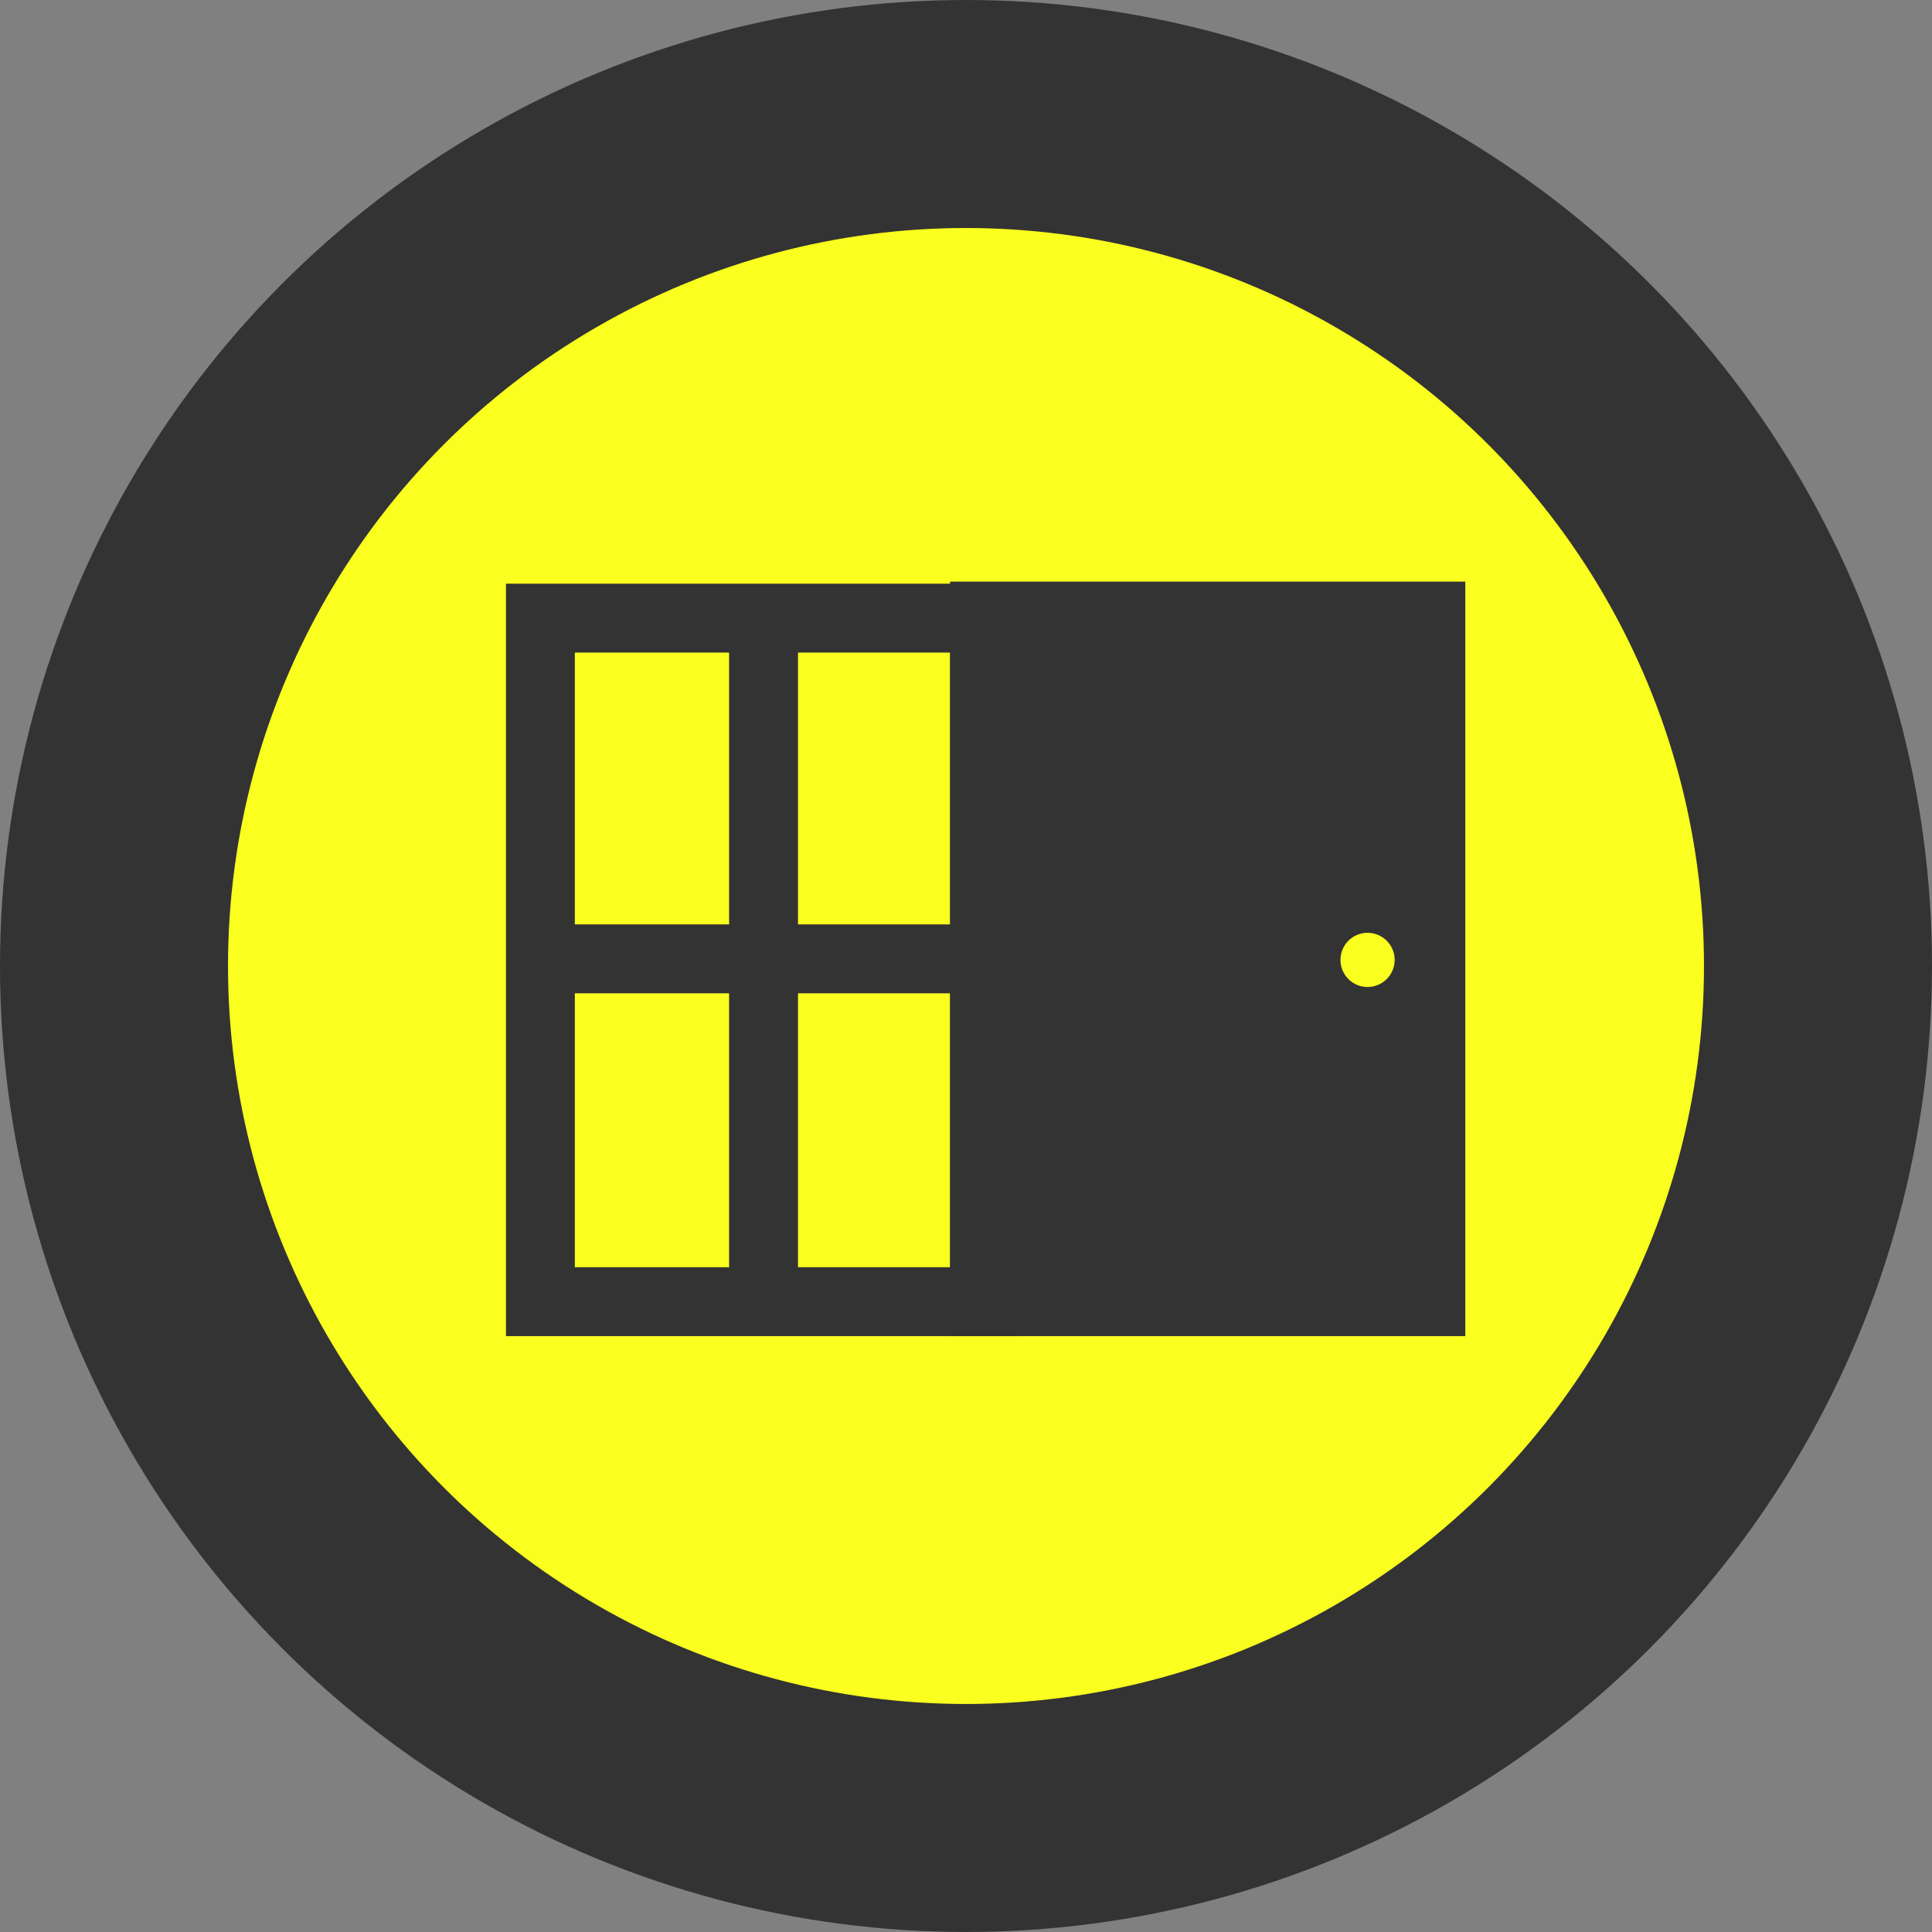
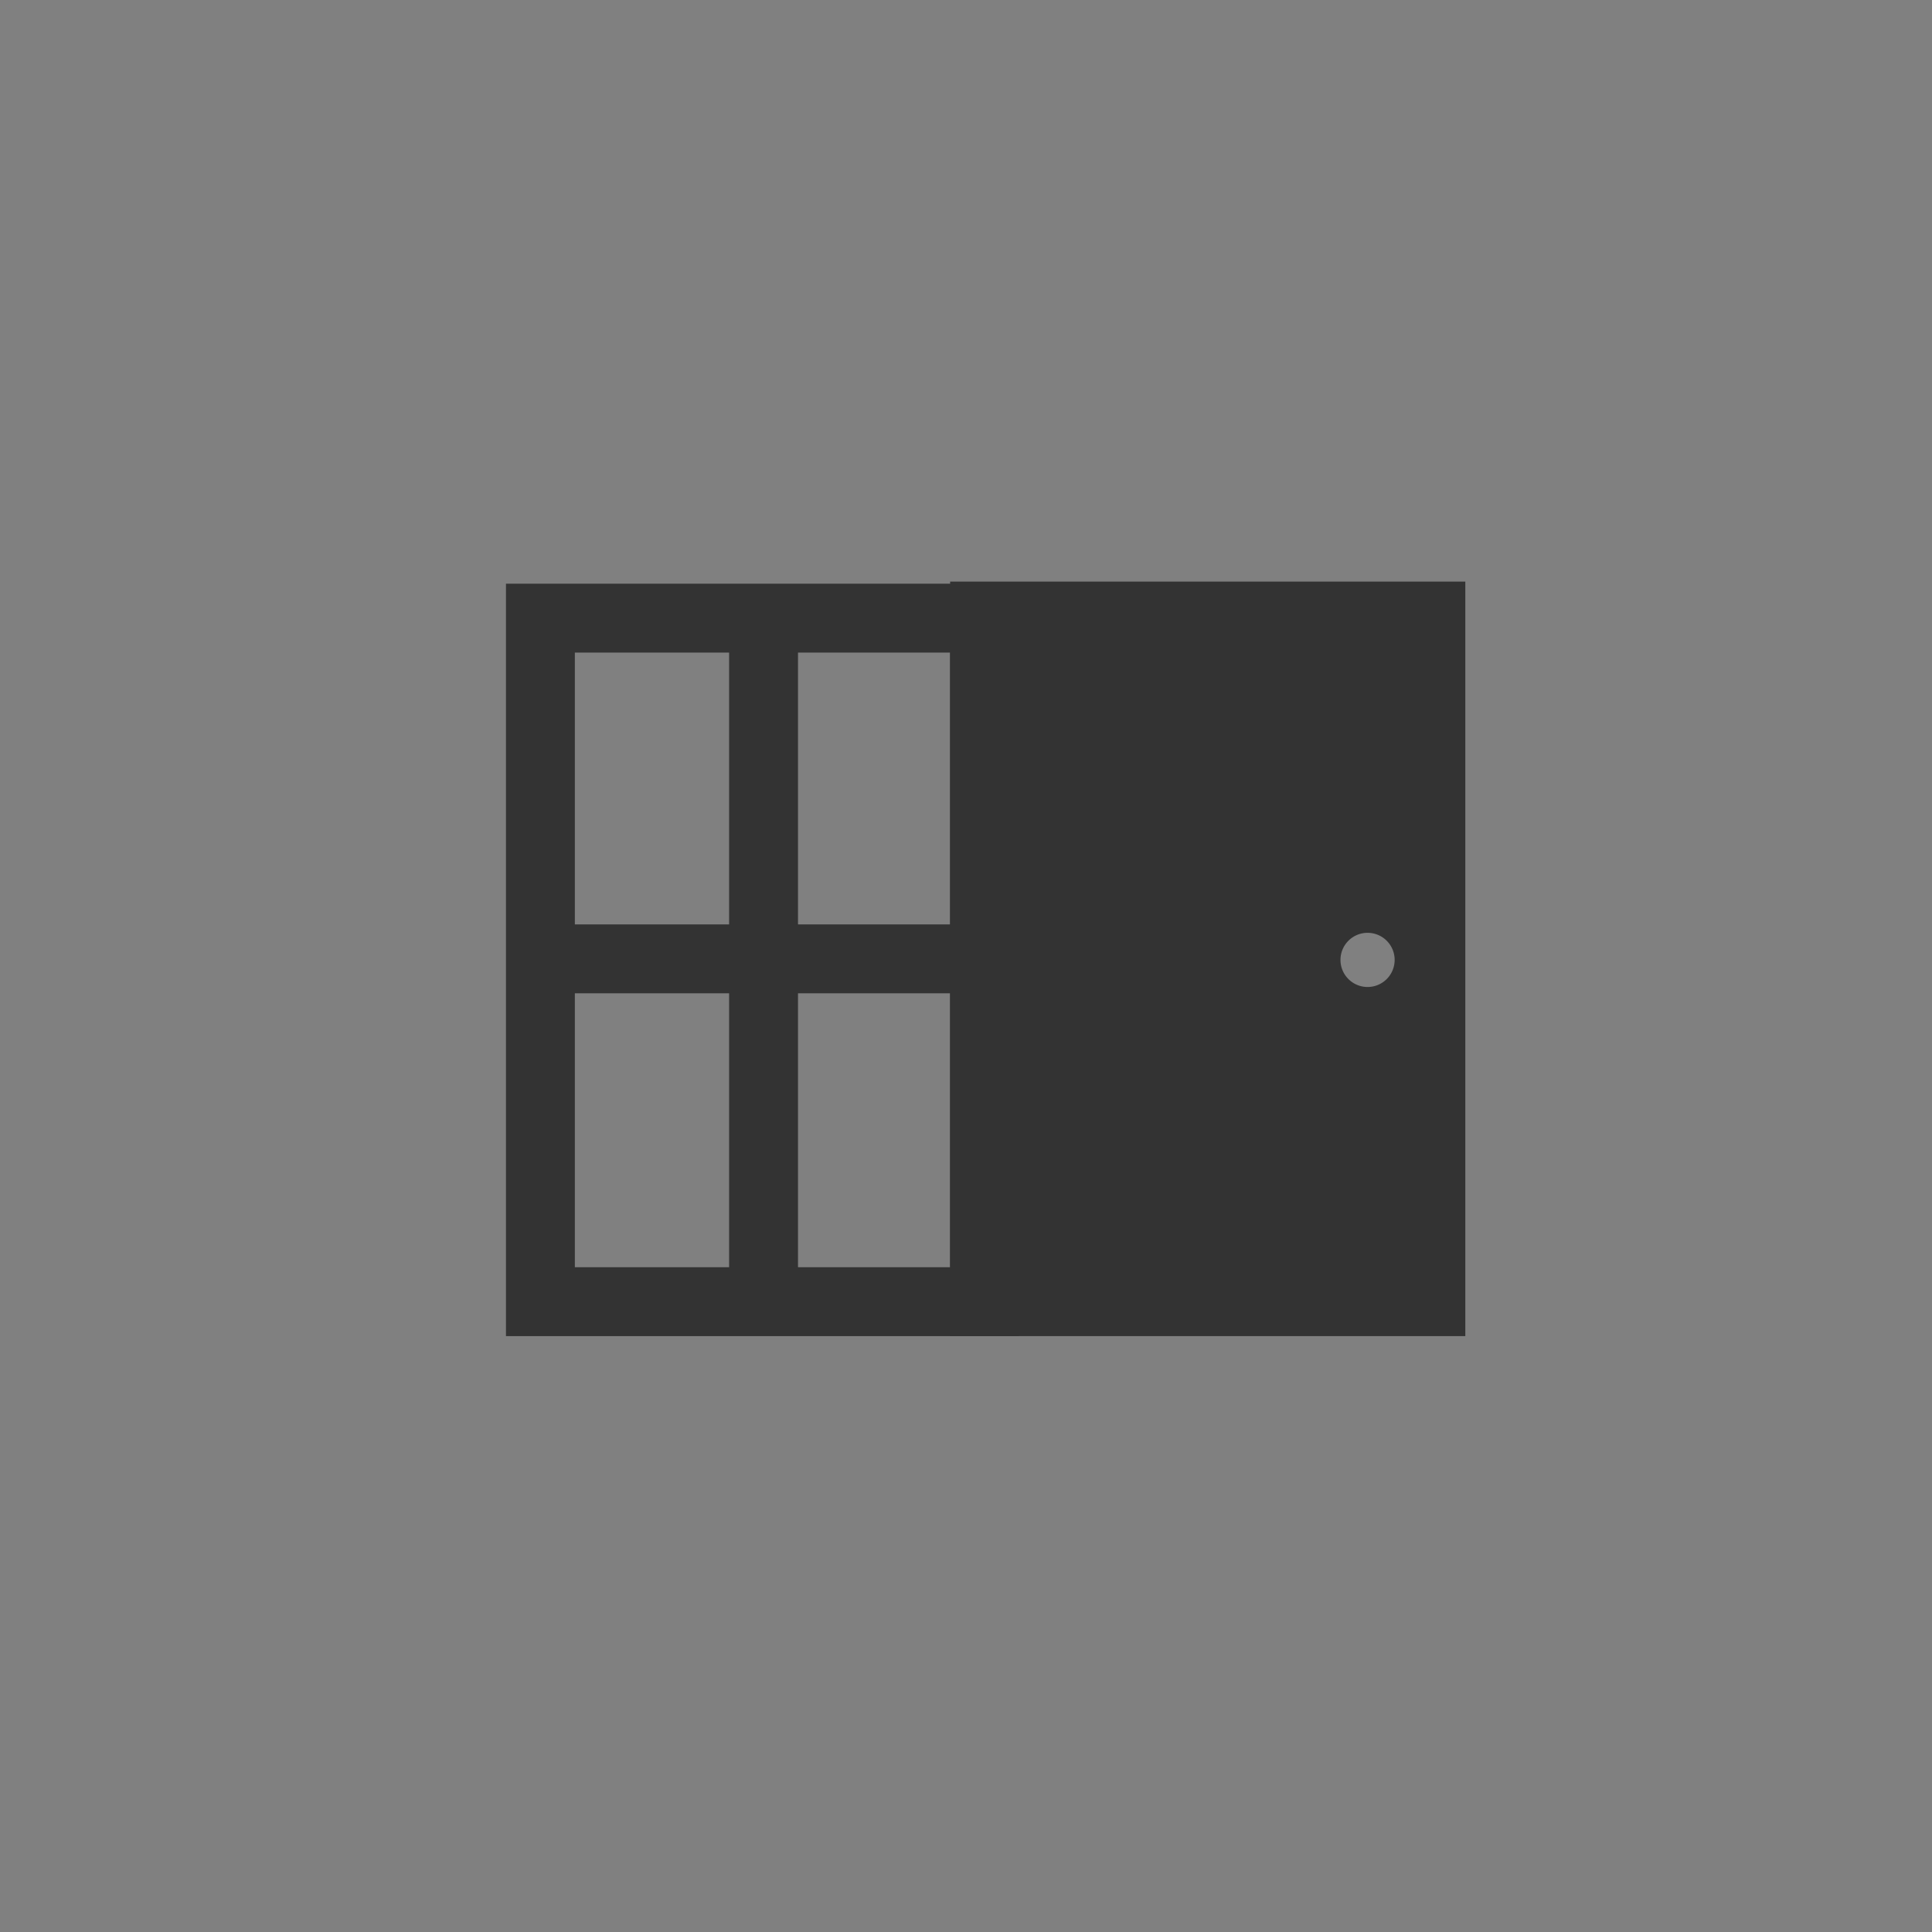
<svg xmlns="http://www.w3.org/2000/svg" id="Layer_1" data-name="Layer 1" viewBox="0 0 415.197 415.197">
  <rect x="0" y="0" width="415.197" height="415.197" fill="#808080" stroke="none" />
  <defs>
    <style>
      .cls-1 {
        fill: #faff1f;
        stroke-width: 49px;
      }

      .cls-1, .cls-2 {
        stroke: #333;
        stroke-miterlimit: 10;
      }

      .cls-2 {
        fill: #333;
        stroke-width: 0.5px;
      }
    </style>
  </defs>
  <title>windowdoor</title>
-   <circle class="cls-1" cx="207.598" cy="207.598" r="183.098" />
  <path class="cls-2" d="M237.219,149.744H141.765v161.2h109.76v-161.2H237.219Zm-47.5,146.893H156.07V237.271h33.649v59.366Zm0-73.672H156.07V164.05h33.649v58.915Zm47.5,73.672H204.025V237.271h33.194v59.366Zm0-73.672H204.025V164.05h33.194v58.915Z" transform="translate(-32.781 -24.055)" />
  <path class="cls-2" d="M237.219,149.293v161.65H347.435V149.293H237.219Zm89.459,87.121a6.071,6.071,0,1,1,6.071-6.071A6.071,6.071,0,0,1,326.678,236.414Z" transform="translate(-32.781 -24.055)" />
</svg>